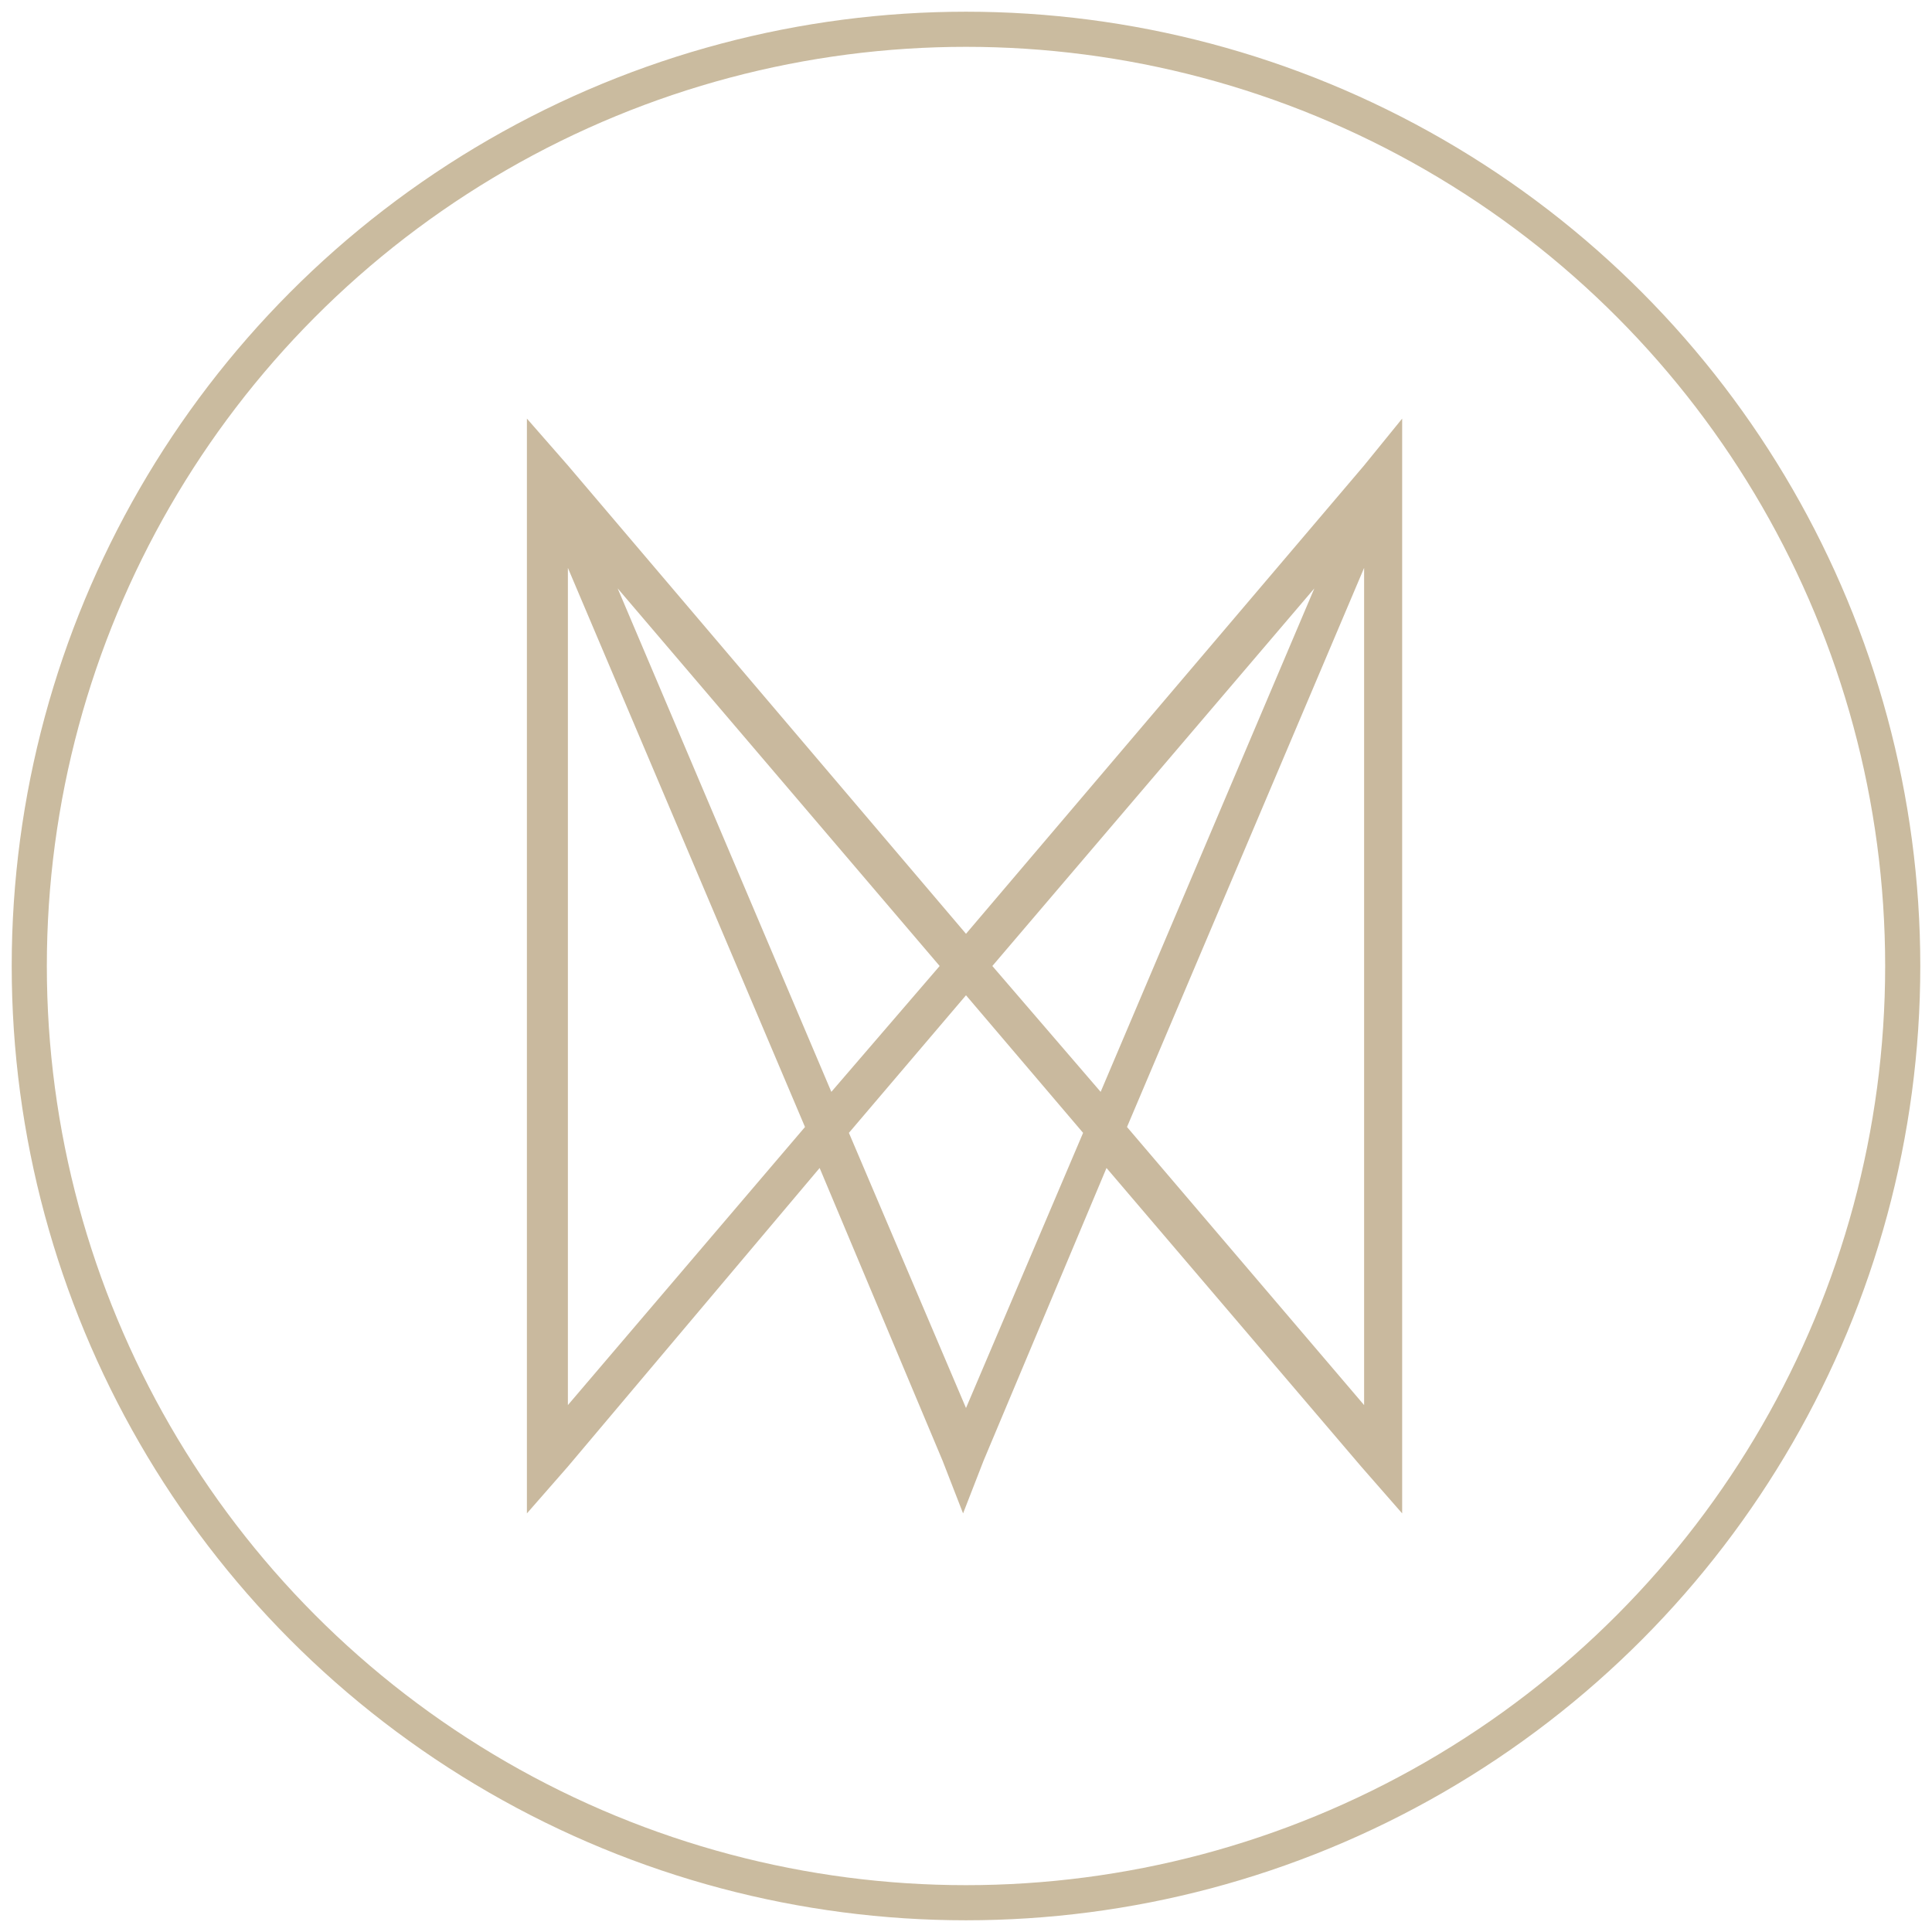
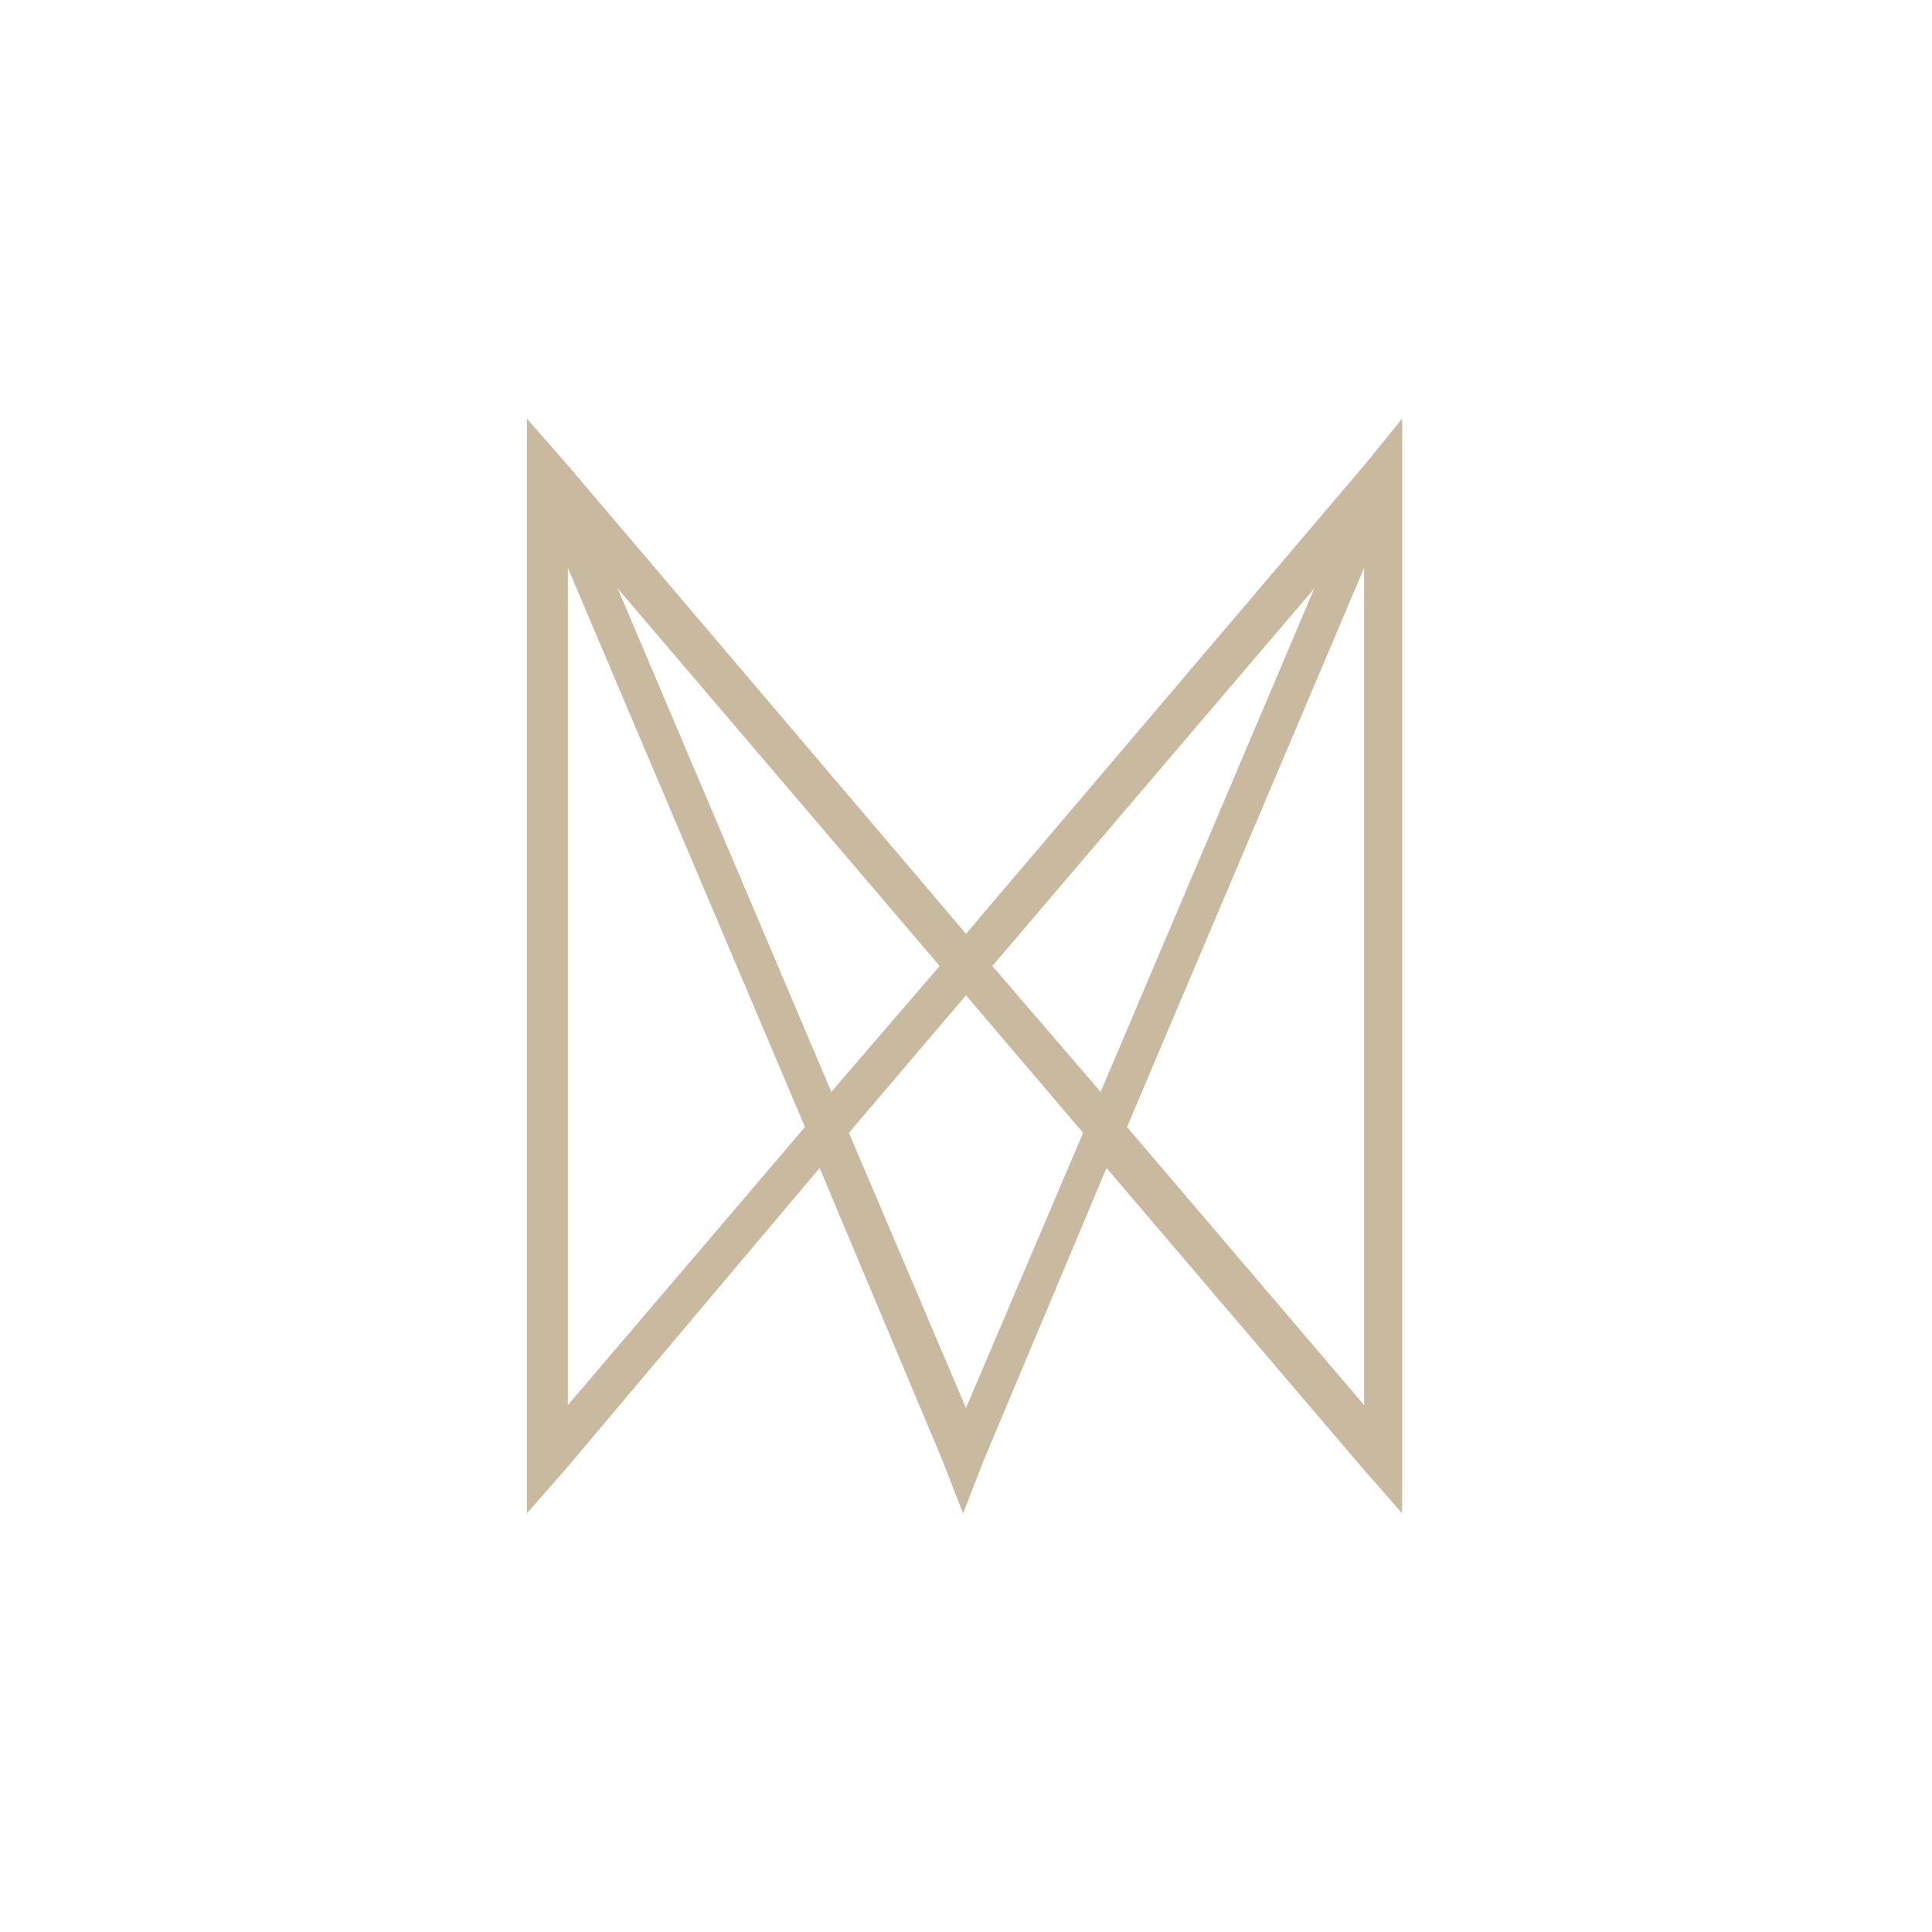
<svg xmlns="http://www.w3.org/2000/svg" width="66" height="66" viewBox="0 0 66 66">
  <title>montluc-logo-clean</title>
  <g transform="translate(1 1)" fill="none" fill-rule="evenodd">
-     <circle stroke="#CABB9F" stroke-width="1.2" cx="32" cy="32" r="32" />
-     <path d="M45.6 47l-8.1-9.5 8.1-19.1V47zm-9-10.7L32.9 32l11-12.9-7.3 17.2zM32 47.1l-4-9.4 4-4.7 4 4.7-4 9.4zm-11.9-28l11 12.9-3.7 4.3-7.3-17.2zM18.4 47V18.4l8.1 19.1-8.1 9.5zm27.2-32.1L32 30.9l-13.6-16-1.4-1.6v37.4l1.4-1.6L27 38.9l4.2 10 .7 1.8.7-1.8 4.2-10 8.7 10.2 1.4 1.6V13.3l-1.3 1.6z" fill="#C9B99E" fill-rule="nonzero" />
+     <path d="M45.6 47l-8.1-9.5 8.1-19.1zm-9-10.7L32.9 32l11-12.9-7.3 17.2zM32 47.1l-4-9.4 4-4.7 4 4.7-4 9.4zm-11.9-28l11 12.9-3.7 4.3-7.3-17.2zM18.4 47V18.4l8.1 19.1-8.1 9.5zm27.2-32.1L32 30.9l-13.6-16-1.4-1.6v37.4l1.4-1.6L27 38.9l4.2 10 .7 1.8.7-1.8 4.2-10 8.7 10.2 1.4 1.6V13.3l-1.3 1.6z" fill="#C9B99E" fill-rule="nonzero" />
  </g>
</svg>